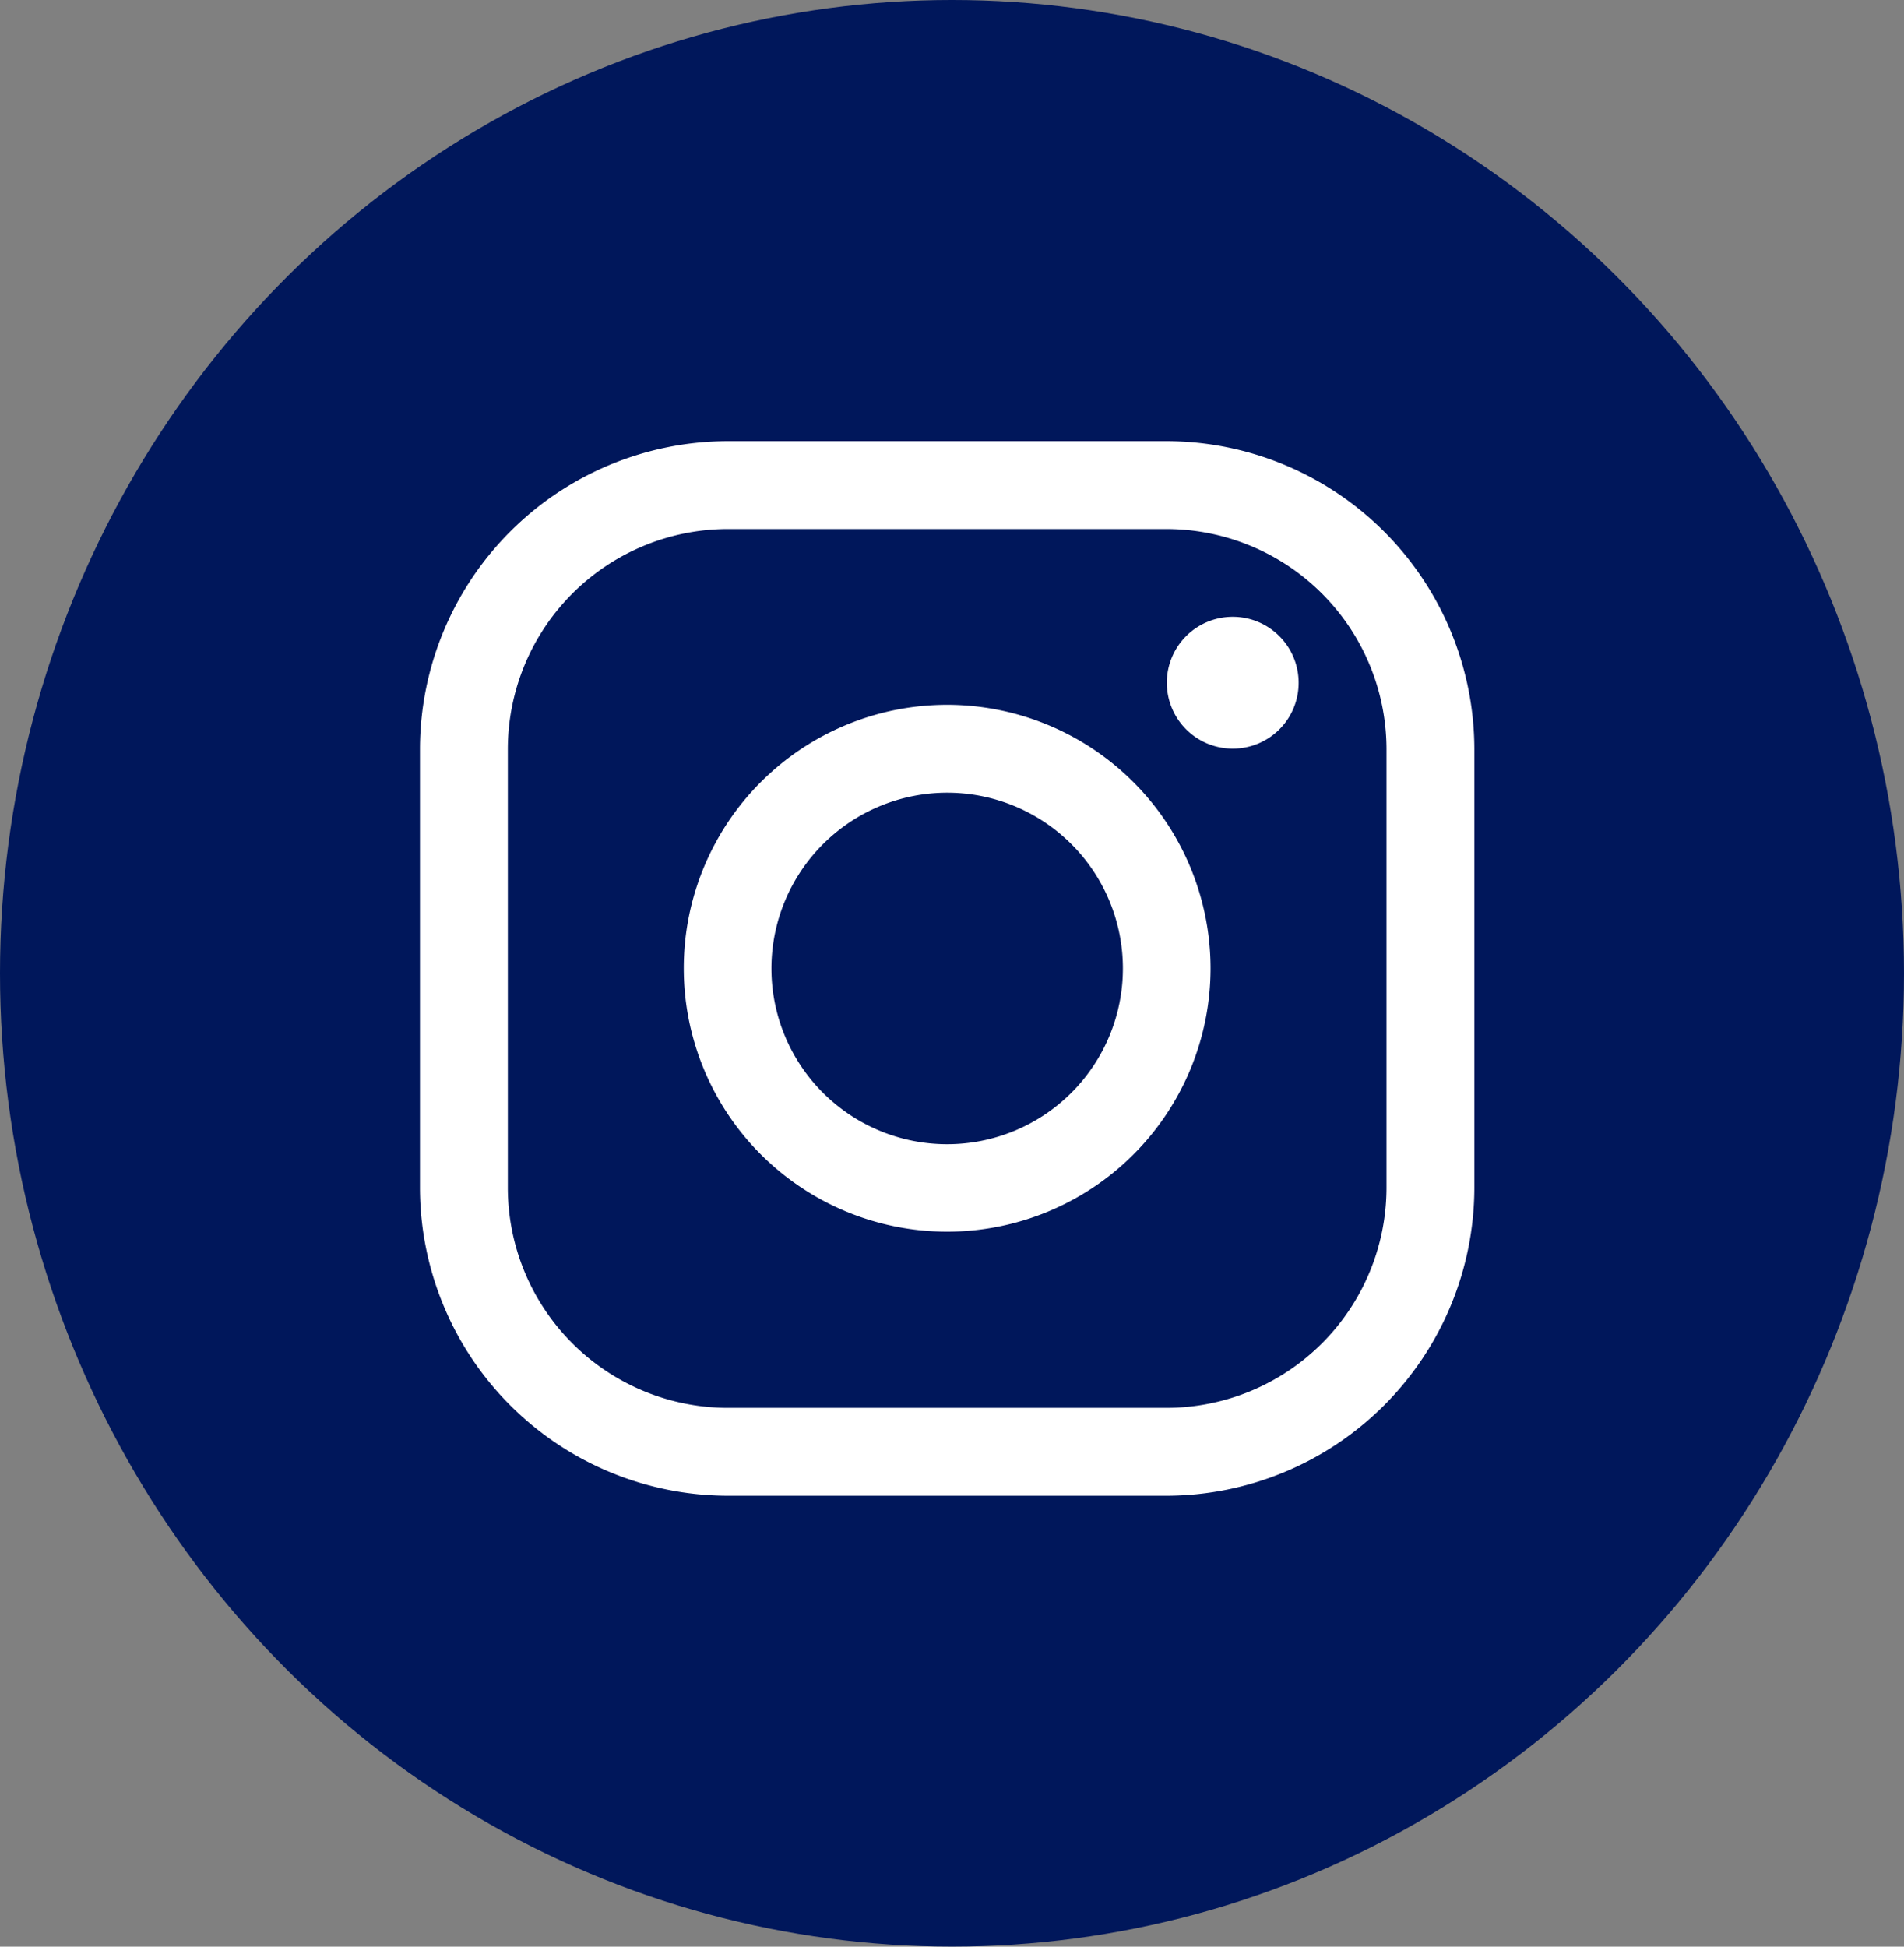
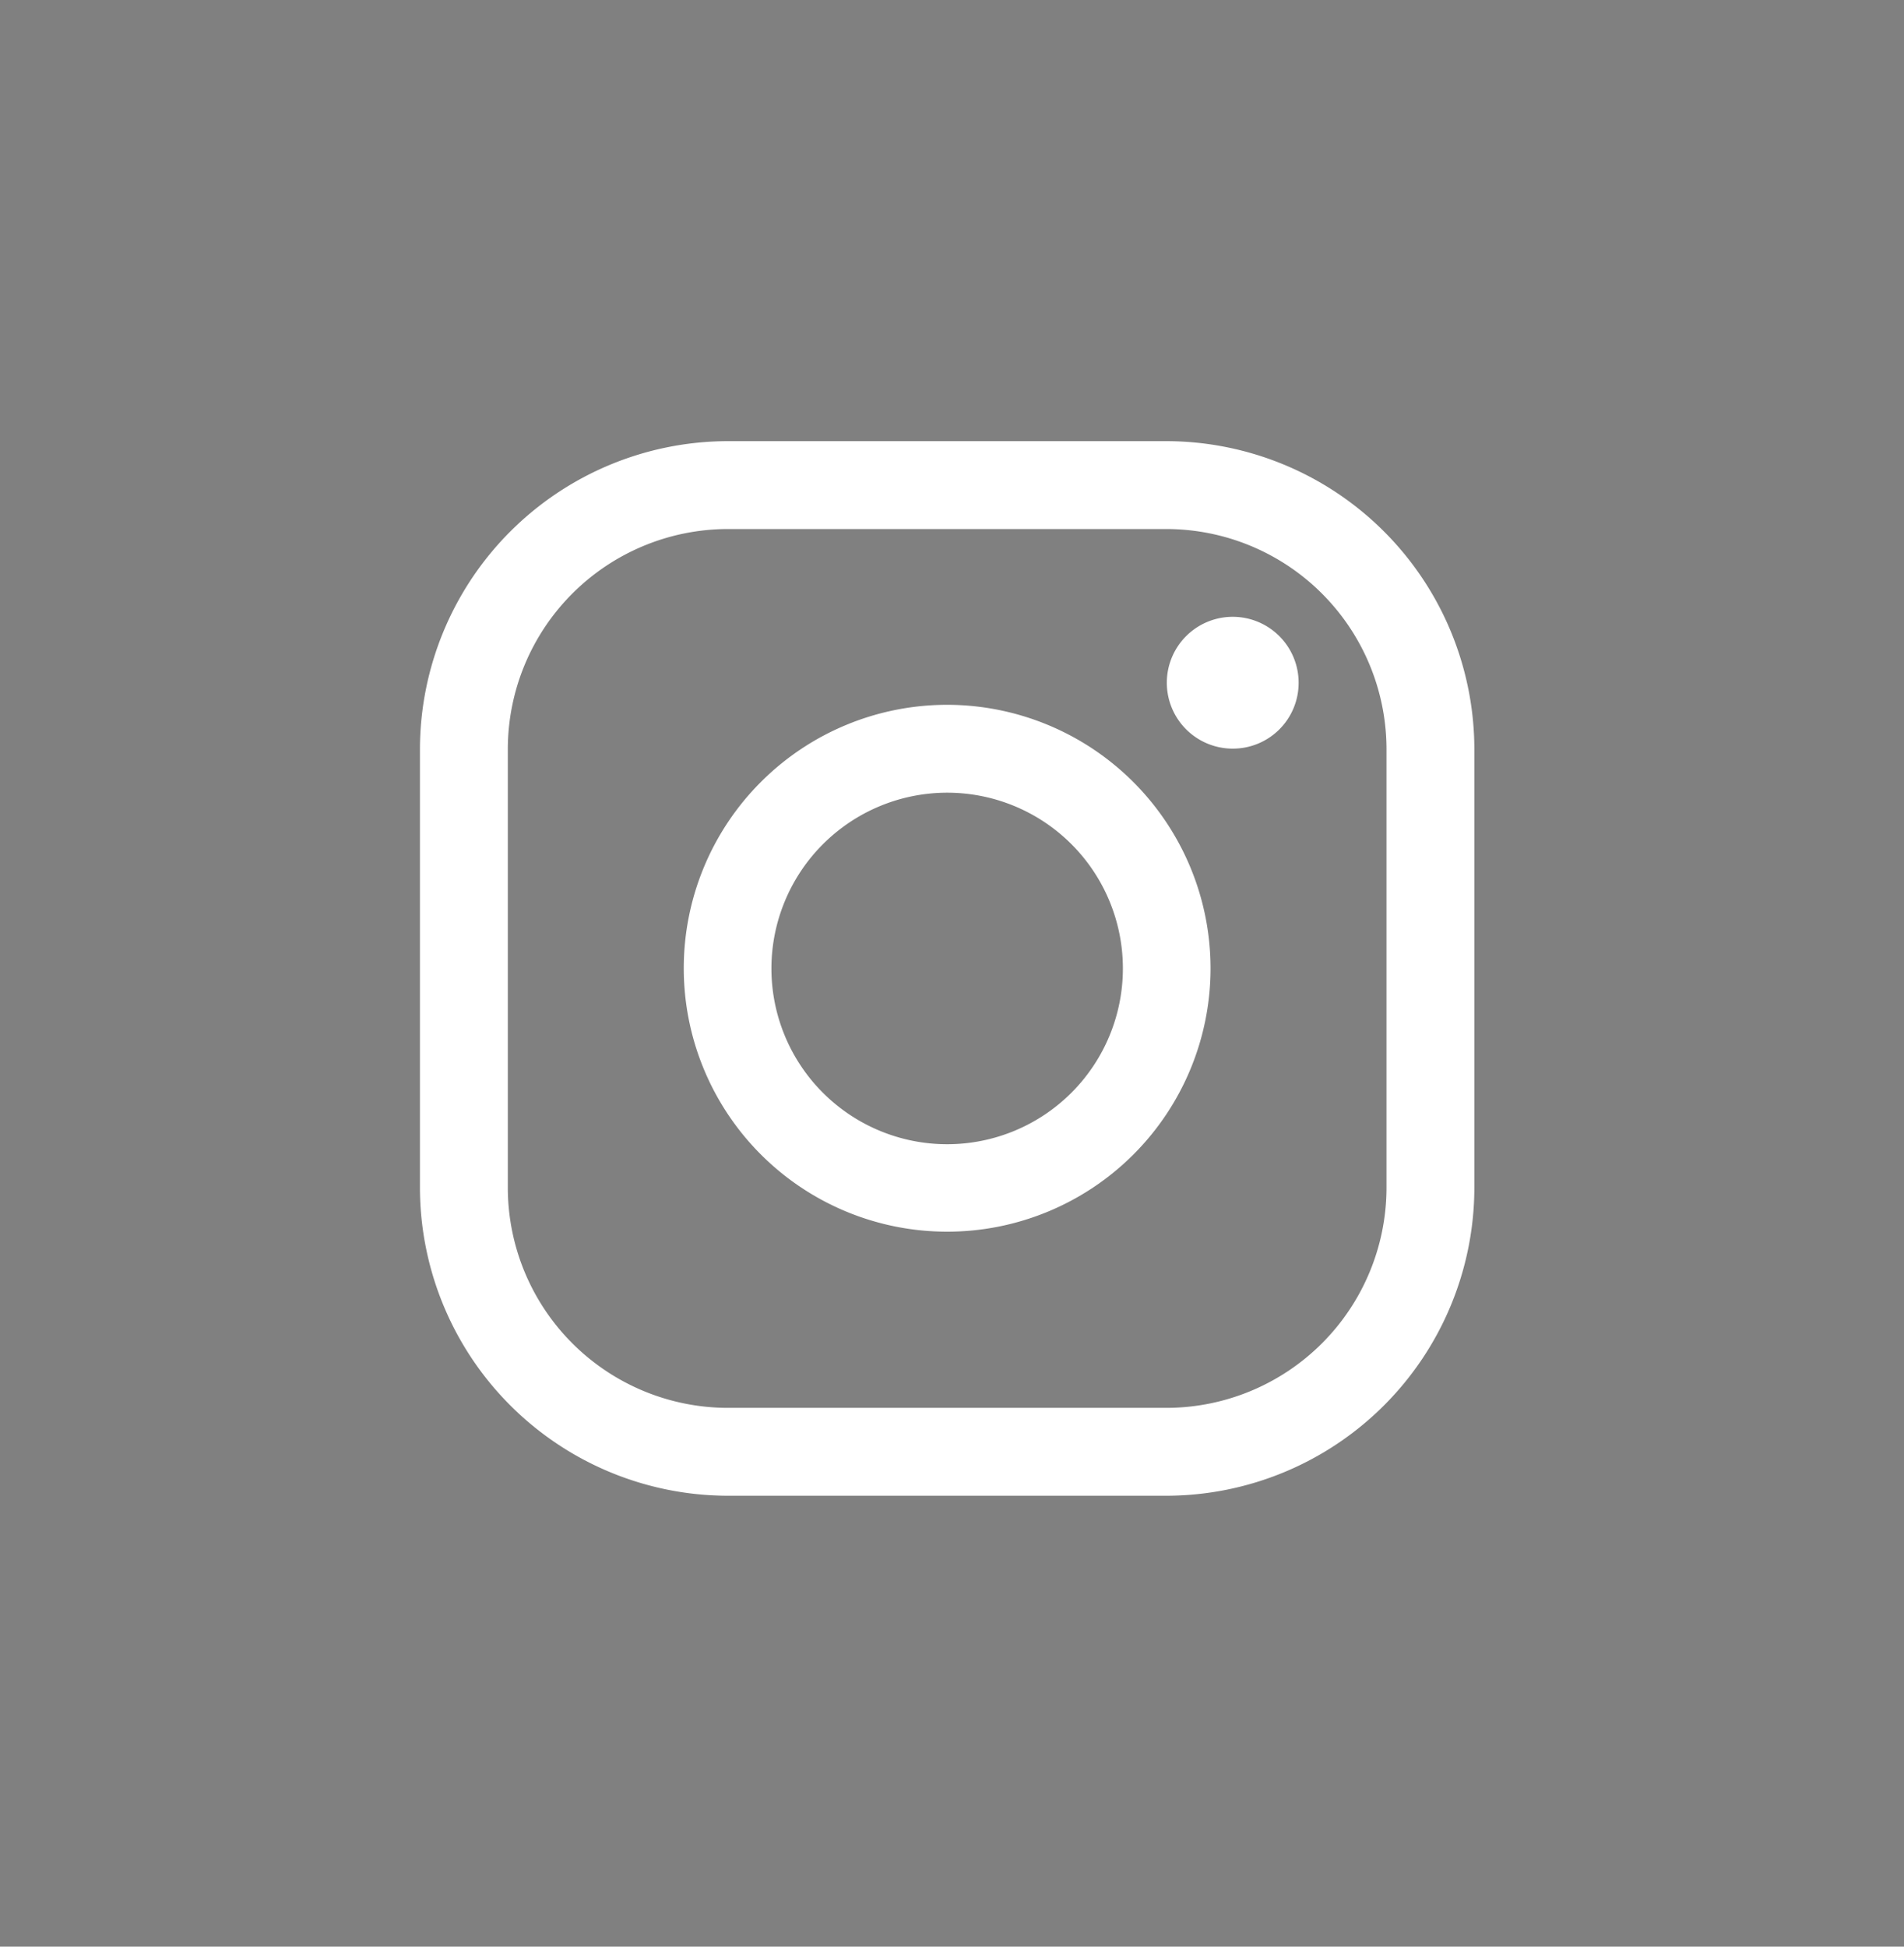
<svg xmlns="http://www.w3.org/2000/svg" width="36.144" height="36.947" viewBox="0 0 36.144 36.947">
  <rect x="0" y="0" width="36.144" height="36.947" fill="#808080" stroke="none" />
  <g id="logo-instagram" transform="translate(-122.678 -1000.747)">
-     <ellipse id="Elipse_20" data-name="Elipse 20" cx="18.072" cy="18.473" rx="18.072" ry="18.473" transform="translate(122.678 1000.747)" fill="#00175b" />
    <g id="Icon_ionic-logo-instagram" data-name="Icon ionic-logo-instagram" transform="translate(130.65 1009.12)">
      <path id="Trazado_1698" data-name="Trazado 1698" d="M18.678,6.168a4.182,4.182,0,0,1,4.17,4.17v8.34a4.182,4.182,0,0,1-4.17,4.17h-8.34a4.182,4.182,0,0,1-4.17-4.17v-8.34a4.182,4.182,0,0,1,4.17-4.17h8.34m0-1.668h-8.34A5.855,5.855,0,0,0,4.5,10.338v8.34a5.855,5.855,0,0,0,5.838,5.838h8.34a5.855,5.855,0,0,0,5.838-5.838v-8.34A5.855,5.855,0,0,0,18.678,4.5Z" transform="translate(-4.5 -4.5)" fill="#fff" />
      <path id="Trazado_1699" data-name="Trazado 1699" d="M24.876,11.5a1.251,1.251,0,1,1,1.251-1.251A1.248,1.248,0,0,1,24.876,11.5Z" transform="translate(-9.447 -5.664)" fill="#fff" />
-       <path id="Trazado_1700" data-name="Trazado 1700" d="M16.254,12.918a3.336,3.336,0,1,1-3.336,3.336,3.339,3.339,0,0,1,3.336-3.336m0-1.668a5,5,0,1,0,5,5,5.005,5.005,0,0,0-5-5Z" transform="translate(-6.246 -6.246)" fill="#fff" />
+       <path id="Trazado_1700" data-name="Trazado 1700" d="M16.254,12.918a3.336,3.336,0,1,1-3.336,3.336,3.339,3.339,0,0,1,3.336-3.336m0-1.668a5,5,0,1,0,5,5,5.005,5.005,0,0,0-5-5" transform="translate(-6.246 -6.246)" fill="#fff" />
    </g>
  </g>
</svg>